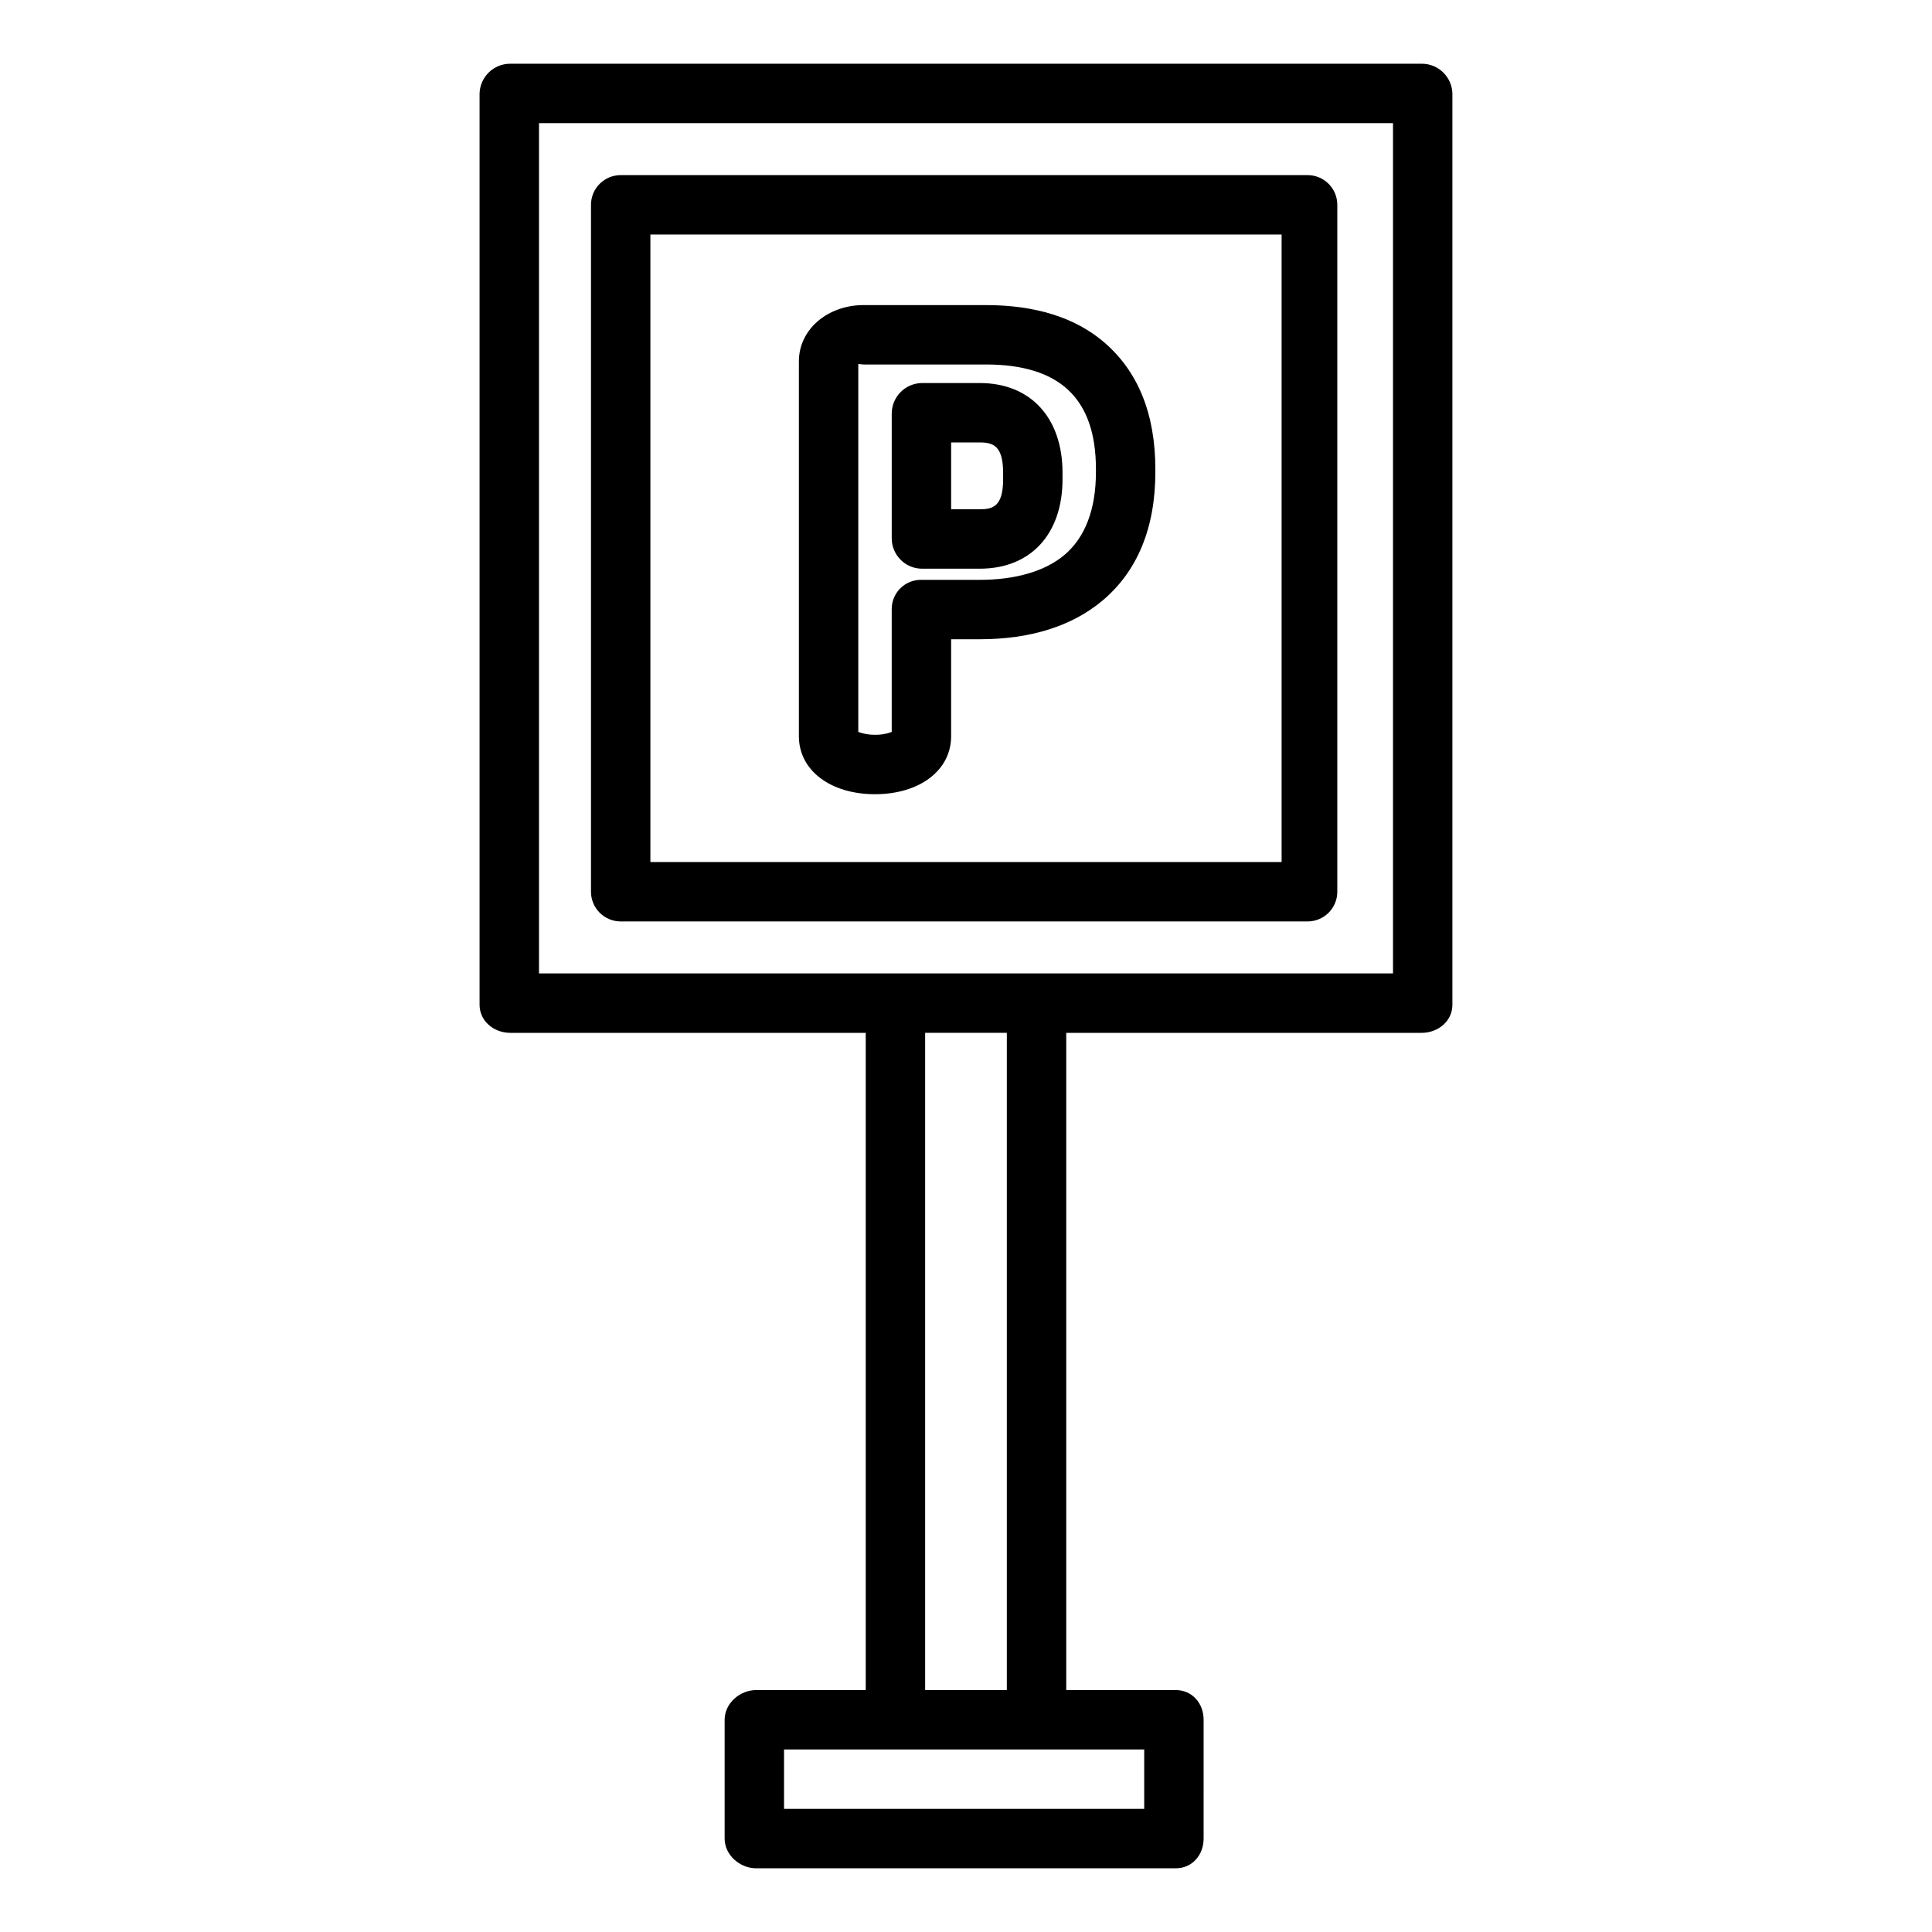
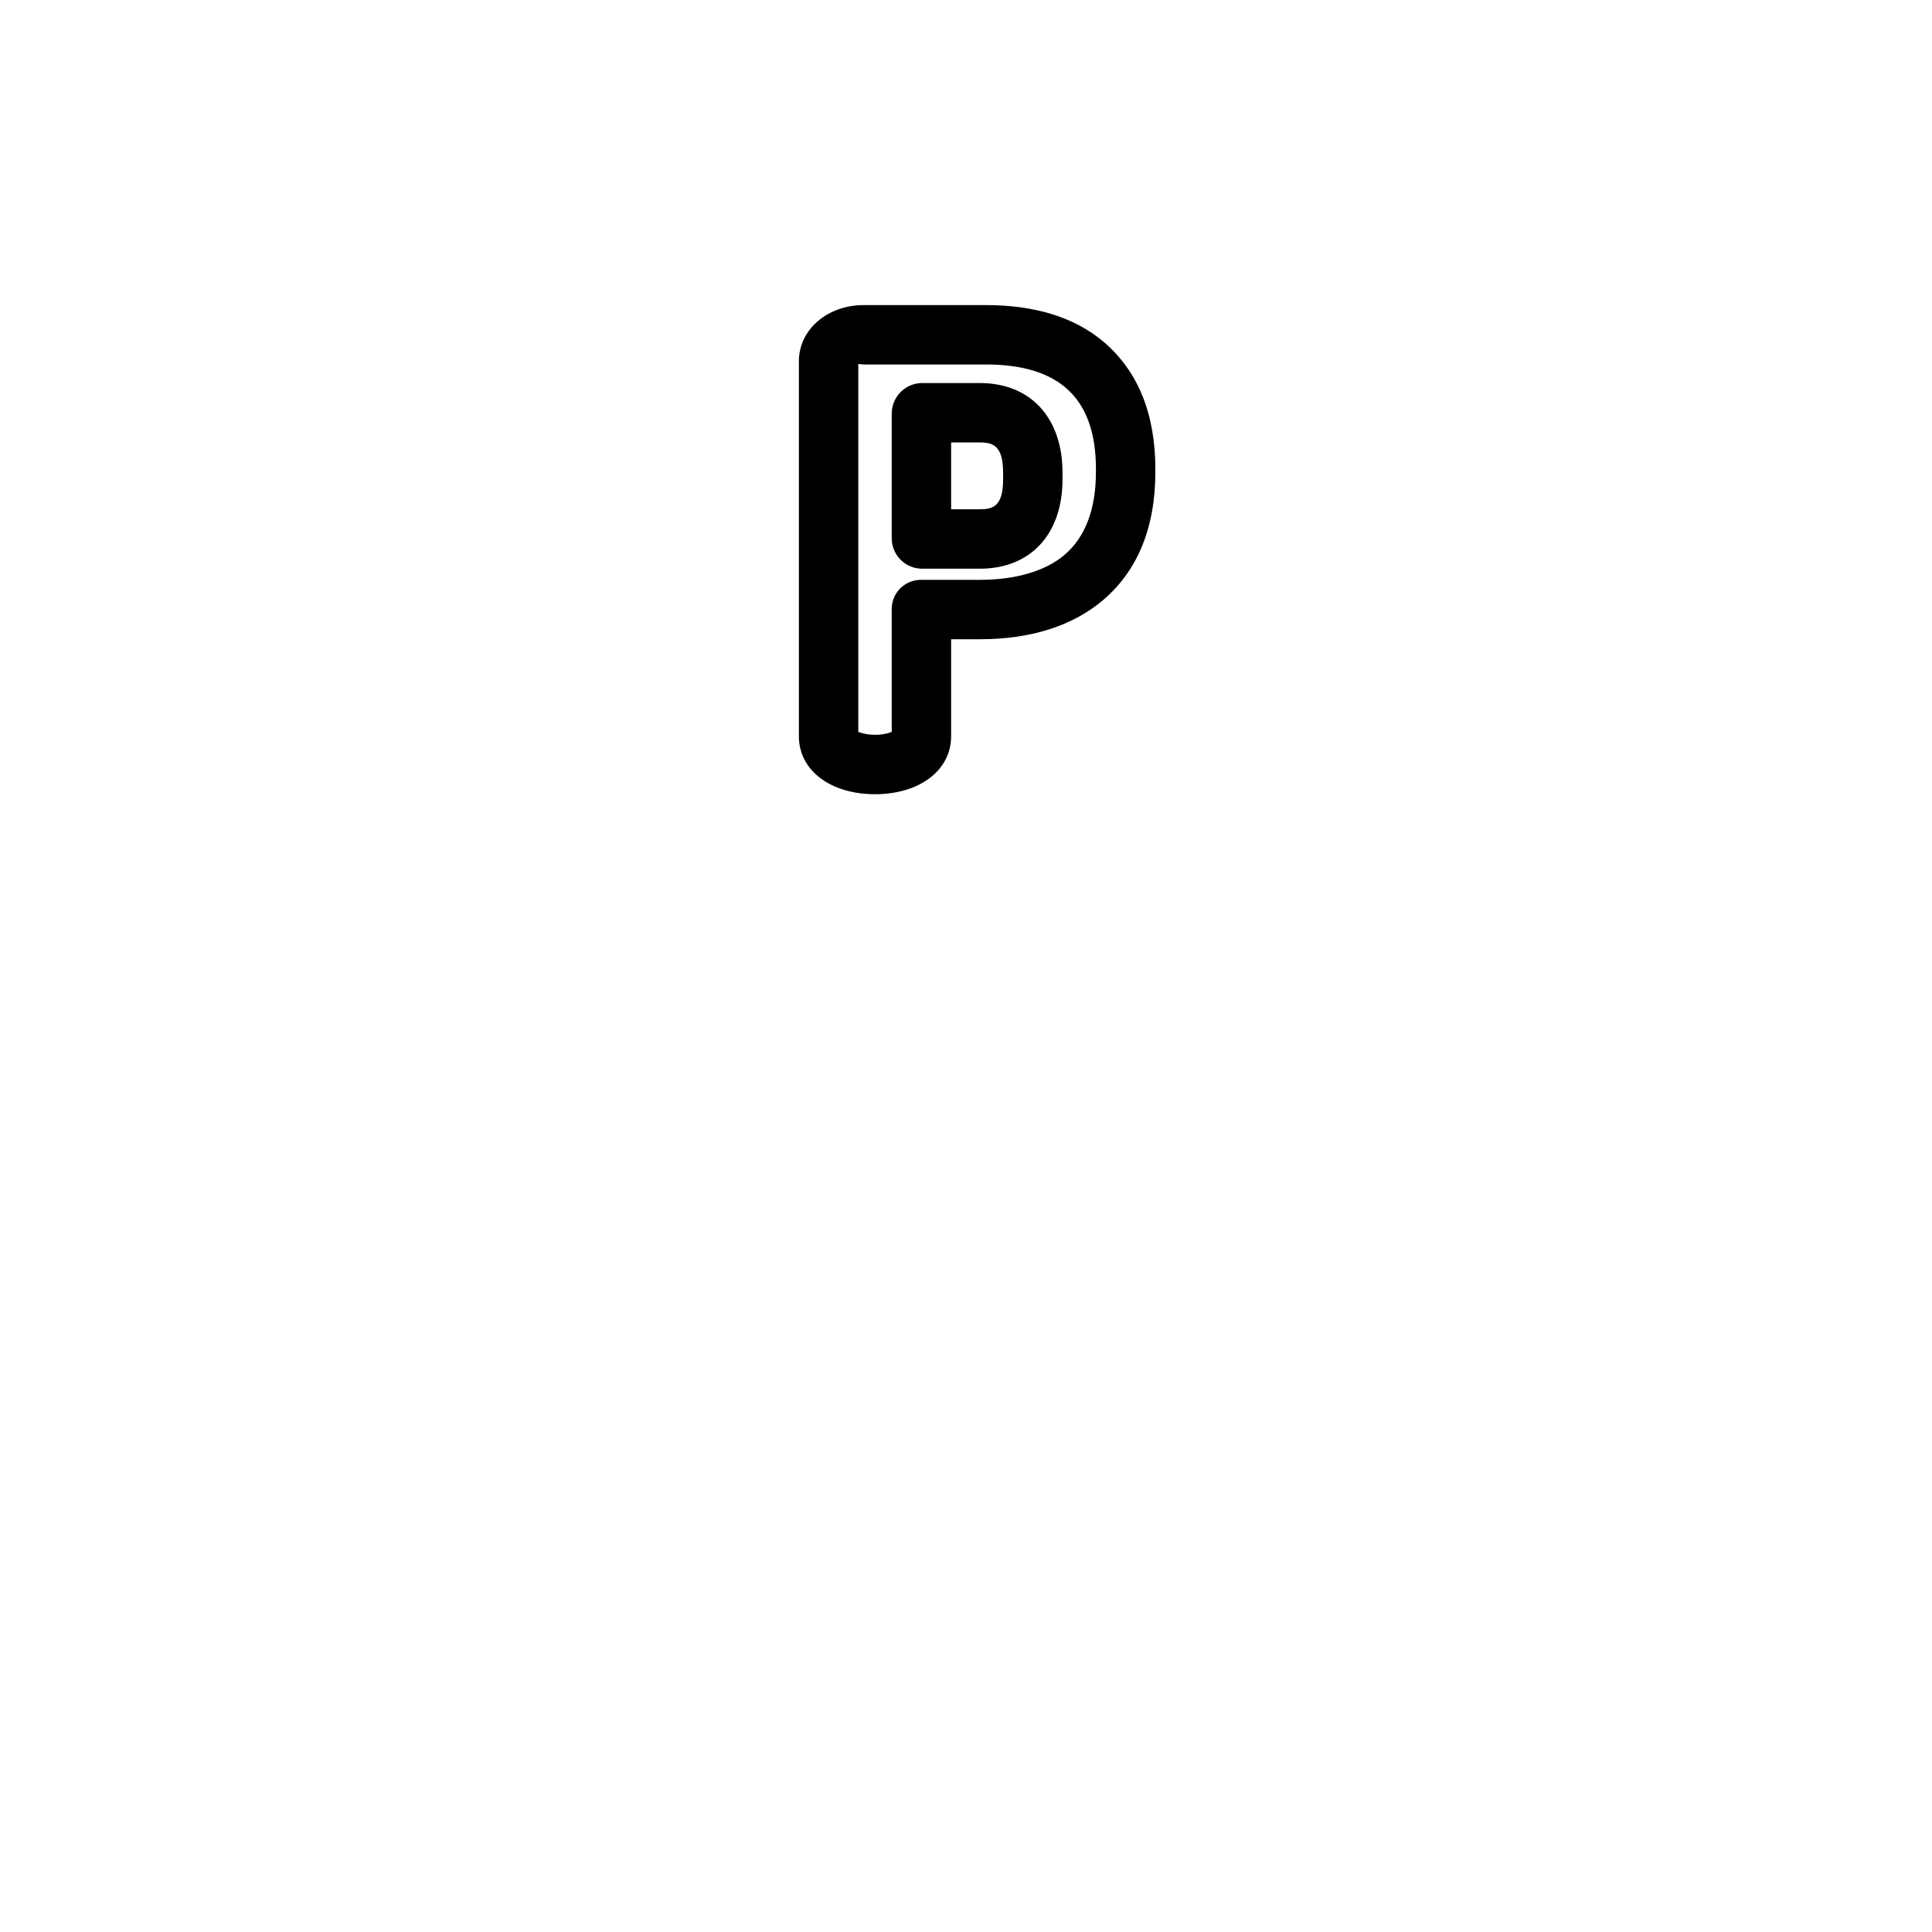
<svg xmlns="http://www.w3.org/2000/svg" fill="#000000" width="800px" height="800px" version="1.1" viewBox="144 144 512 512">
  <g>
    <path d="m436.62 234.72c-7.742-6.648-18.391-9.871-31.41-9.871h-32.332c-9.488 0-17.164 6.387-17.164 14.914v99.344c0 9.055 8.363 15.367 20.172 15.367s20.172-6.32 20.172-15.367v-25.699h7.59c13.438 0 24.438-3.484 32.461-10.195 9.258-7.738 14.07-19.262 14.07-34.086v-0.781c0-14.746-4.641-25.961-13.559-33.625zm-2.188 34.406c0 9.938-2.91 17.395-8.422 22.004-5.043 4.223-12.852 6.535-22.363 6.535h-15.461c-2.07-0.039-4.07 0.754-5.551 2.203-1.48 1.449-2.316 3.43-2.32 5.5v32.602c-1.414 0.535-2.918 0.793-4.43 0.762-1.512 0.012-3.008-0.246-4.43-0.762v-97.492c0-0.086 0.844 0.113 1.418 0.113h32.336c19.508 0 29.227 8.879 29.227 27.758z" />
    <path d="m403.65 245.51h-15.461c-4.402 0.133-7.894 3.75-7.871 8.156v32.957-0.004c-0.02 4.391 3.481 7.988 7.871 8.09h15.465c13.523 0 21.926-9.219 21.926-23.707v-1.719c0-14.488-8.402-23.773-21.93-23.773zm6.188 25.492c0 7.176-2.68 7.961-6.184 7.961h-7.594v-17.711h7.59c3.504 0 6.184 0.855 6.184 8.031z" />
-     <path d="m498.4 198.28c0-2.086-0.828-4.09-2.305-5.566-1.477-1.477-3.481-2.305-5.566-2.305h-182.04c-4.348 0-7.871 3.523-7.871 7.871v182.04c0 2.086 0.832 4.09 2.305 5.566 1.477 1.473 3.481 2.305 5.566 2.305h182.04c2.086 0 4.09-0.832 5.566-2.305 1.477-1.477 2.305-3.481 2.305-5.566zm-182.04 7.871h167.28v166.3h-167.28z" />
-     <path d="m520.75 160.89h-241.51c-4.402-0.023-8.016 3.473-8.148 7.871v241.51c0 4.348 3.801 7.445 8.148 7.445h94.188v174.17h-29.027c-4.348 0-8.363 3.523-8.363 7.871v31.488c0 4.348 4.016 7.871 8.363 7.871h111.19c4.348 0 7.379-3.523 7.379-7.871l0.004-31.488c0-4.348-3.031-7.871-7.379-7.871h-29.031v-174.17h94.188c4.348 0 8.148-3.094 8.148-7.445v-241.51c-0.129-4.398-3.746-7.894-8.148-7.871zm-73.523 462.48h-95.449v-15.742h95.449zm-36.406-31.488h-21.648v-174.17h21.648zm102.34-189.91h-226.32v-225.34h226.32z" />
  </g>
</svg>